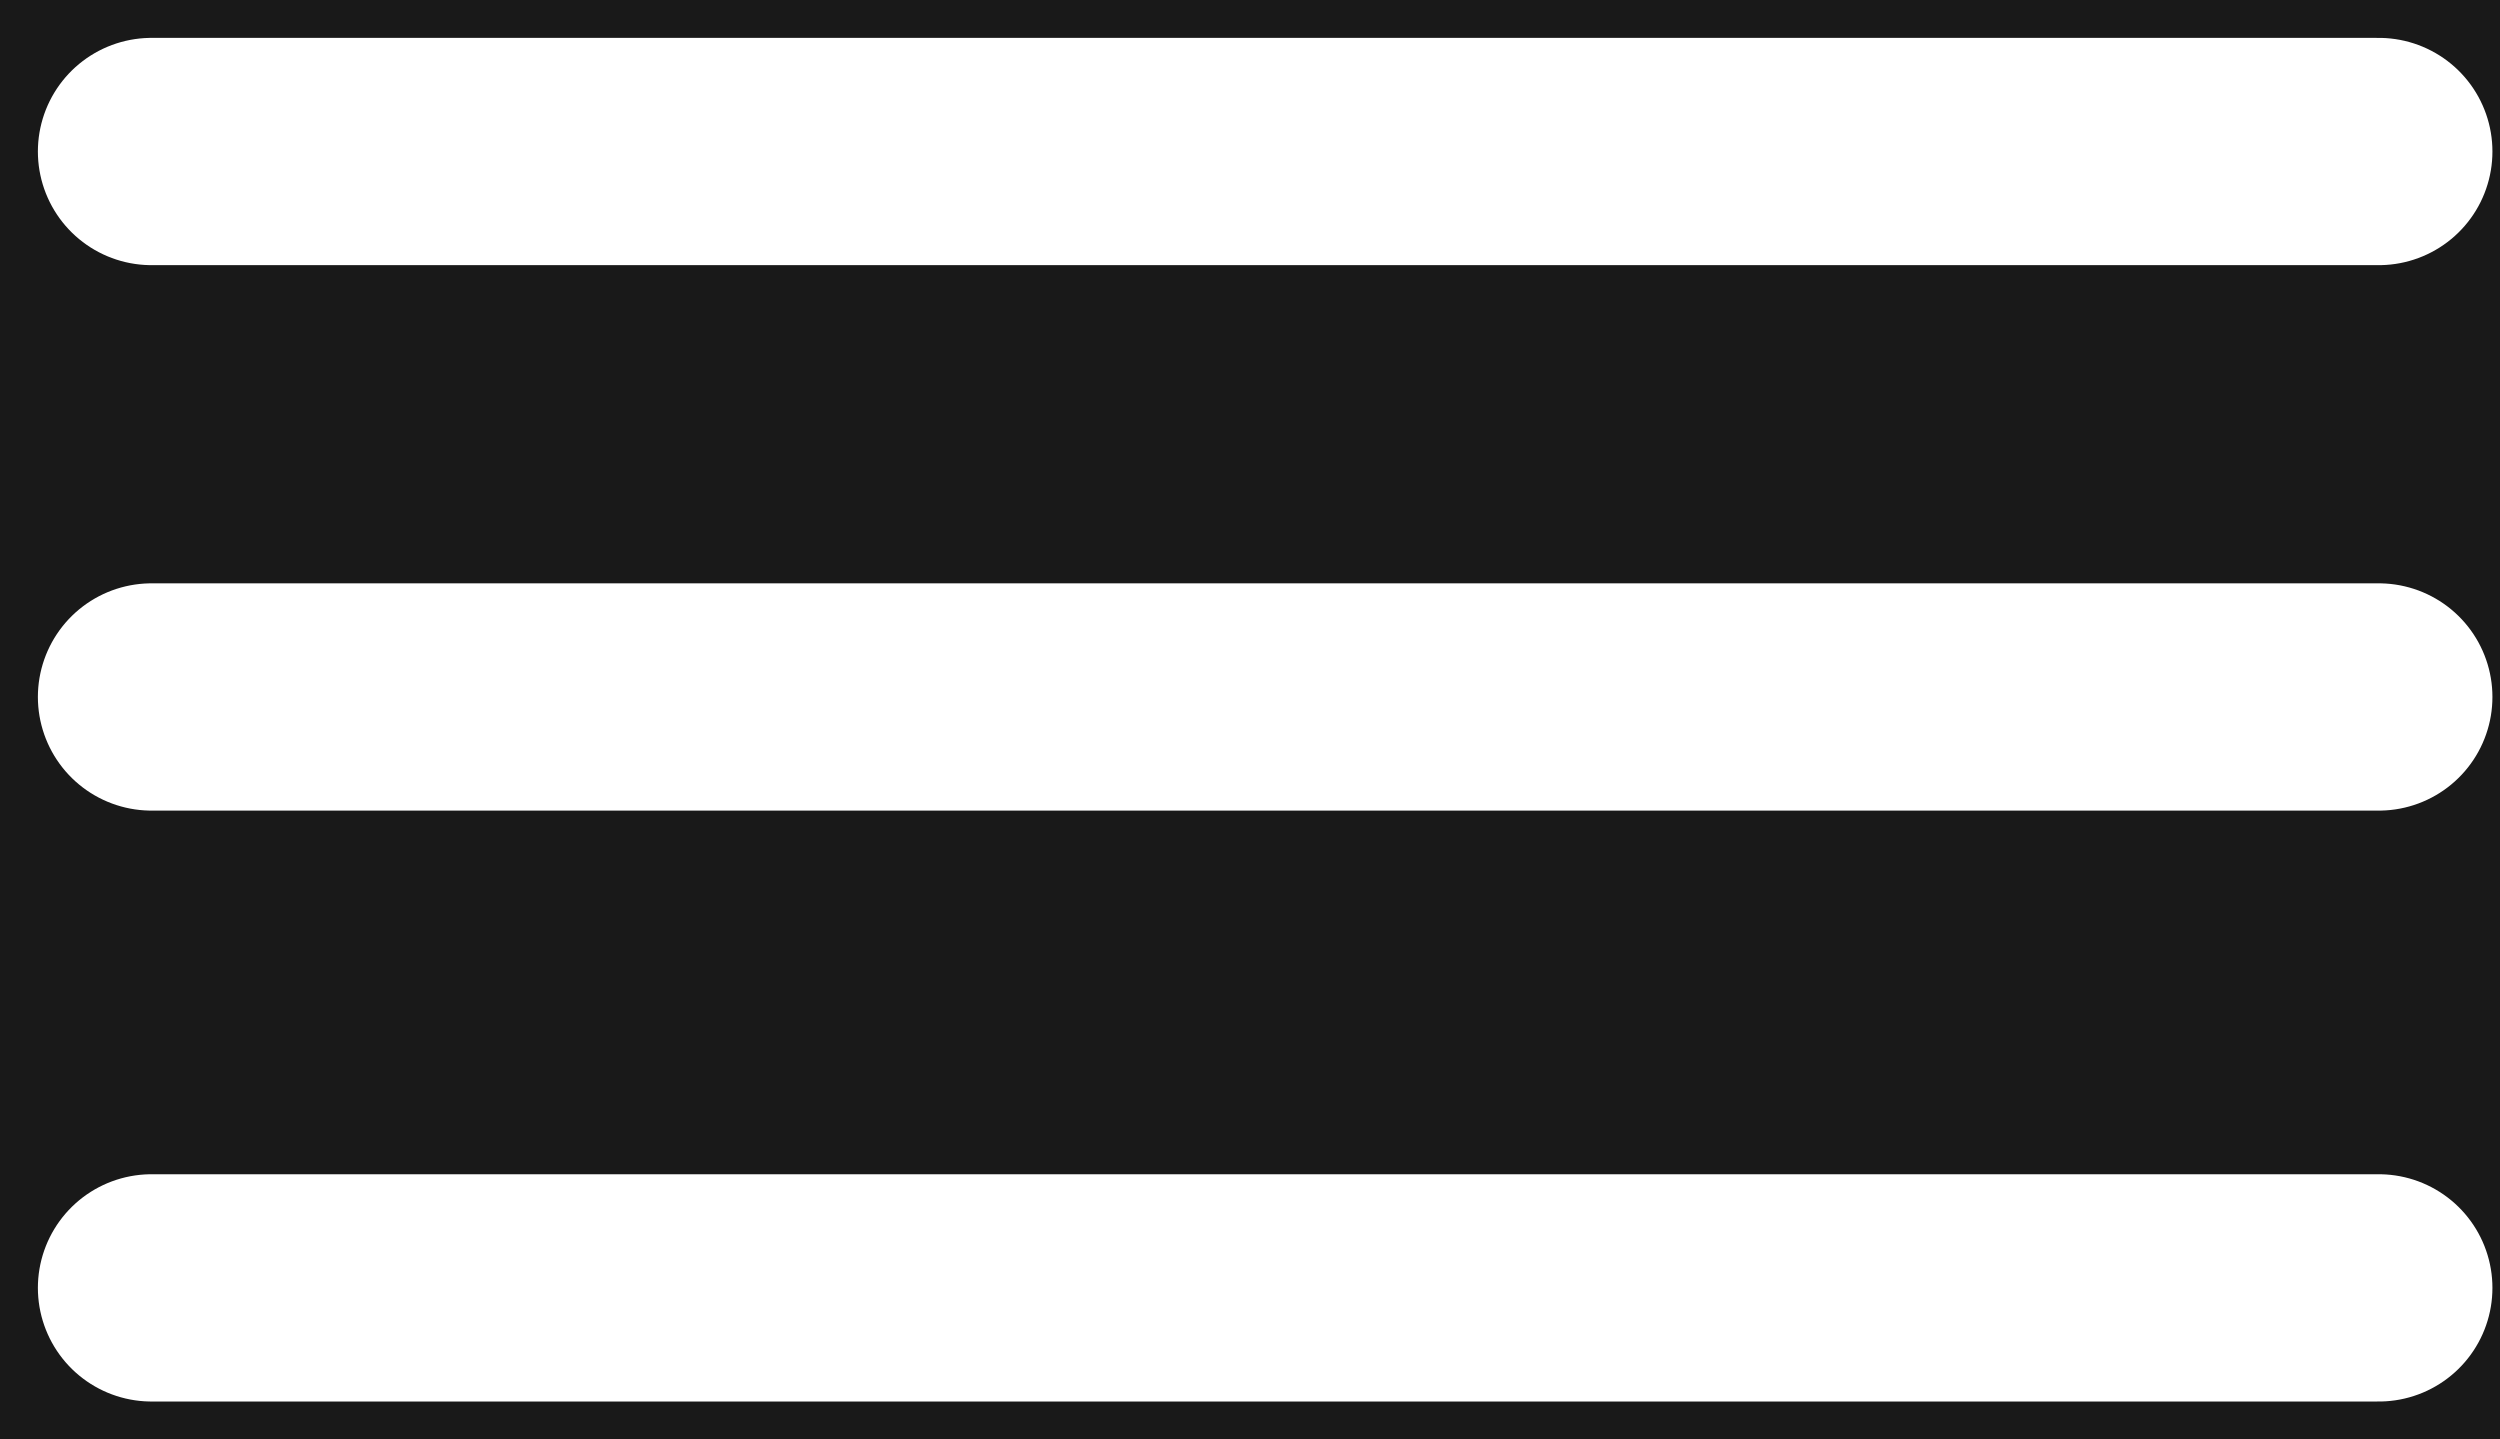
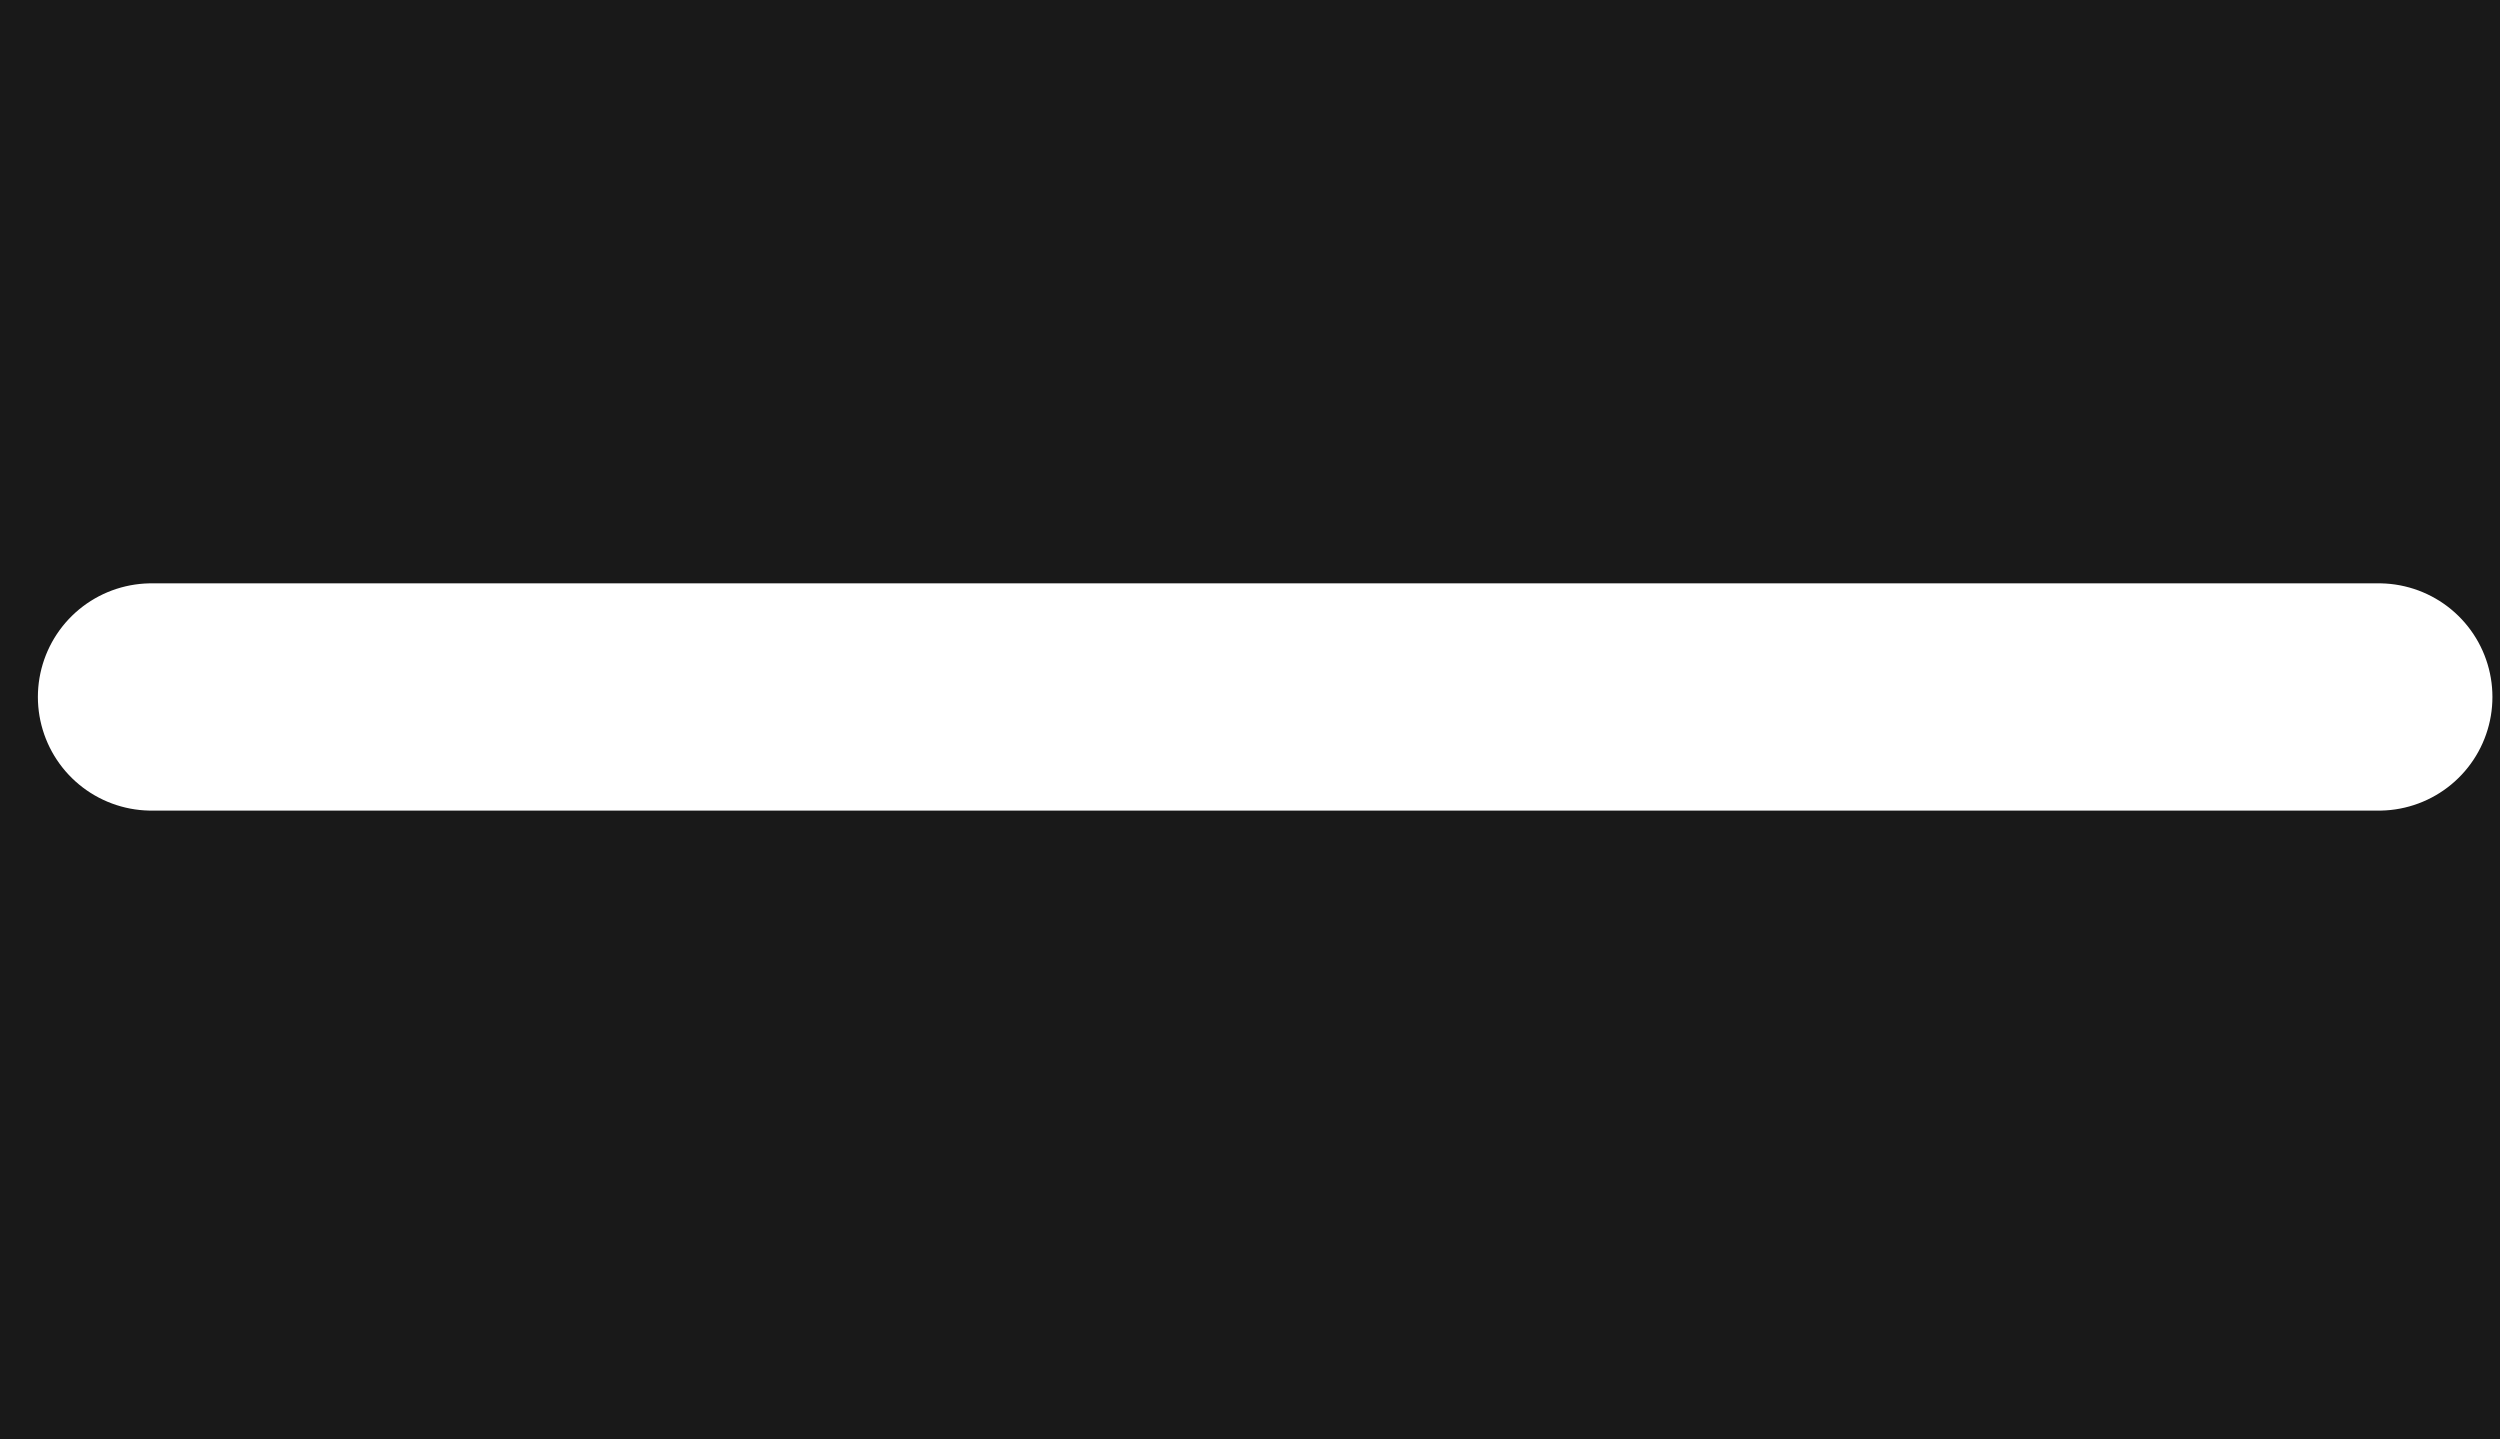
<svg xmlns="http://www.w3.org/2000/svg" width="33" height="19" viewBox="0 0 33 19" fill="none">
  <rect width="100%" height="100%" fill="#191919" />
-   <path d="M2 2H31.4" stroke="white" stroke-width="3" stroke-linecap="round" />
-   <path d="M2 17H31.4" stroke="white" stroke-width="3" stroke-linecap="round" />
  <path d="M2 9.2H31.4" stroke="white" stroke-width="3" stroke-linecap="round" />
</svg>